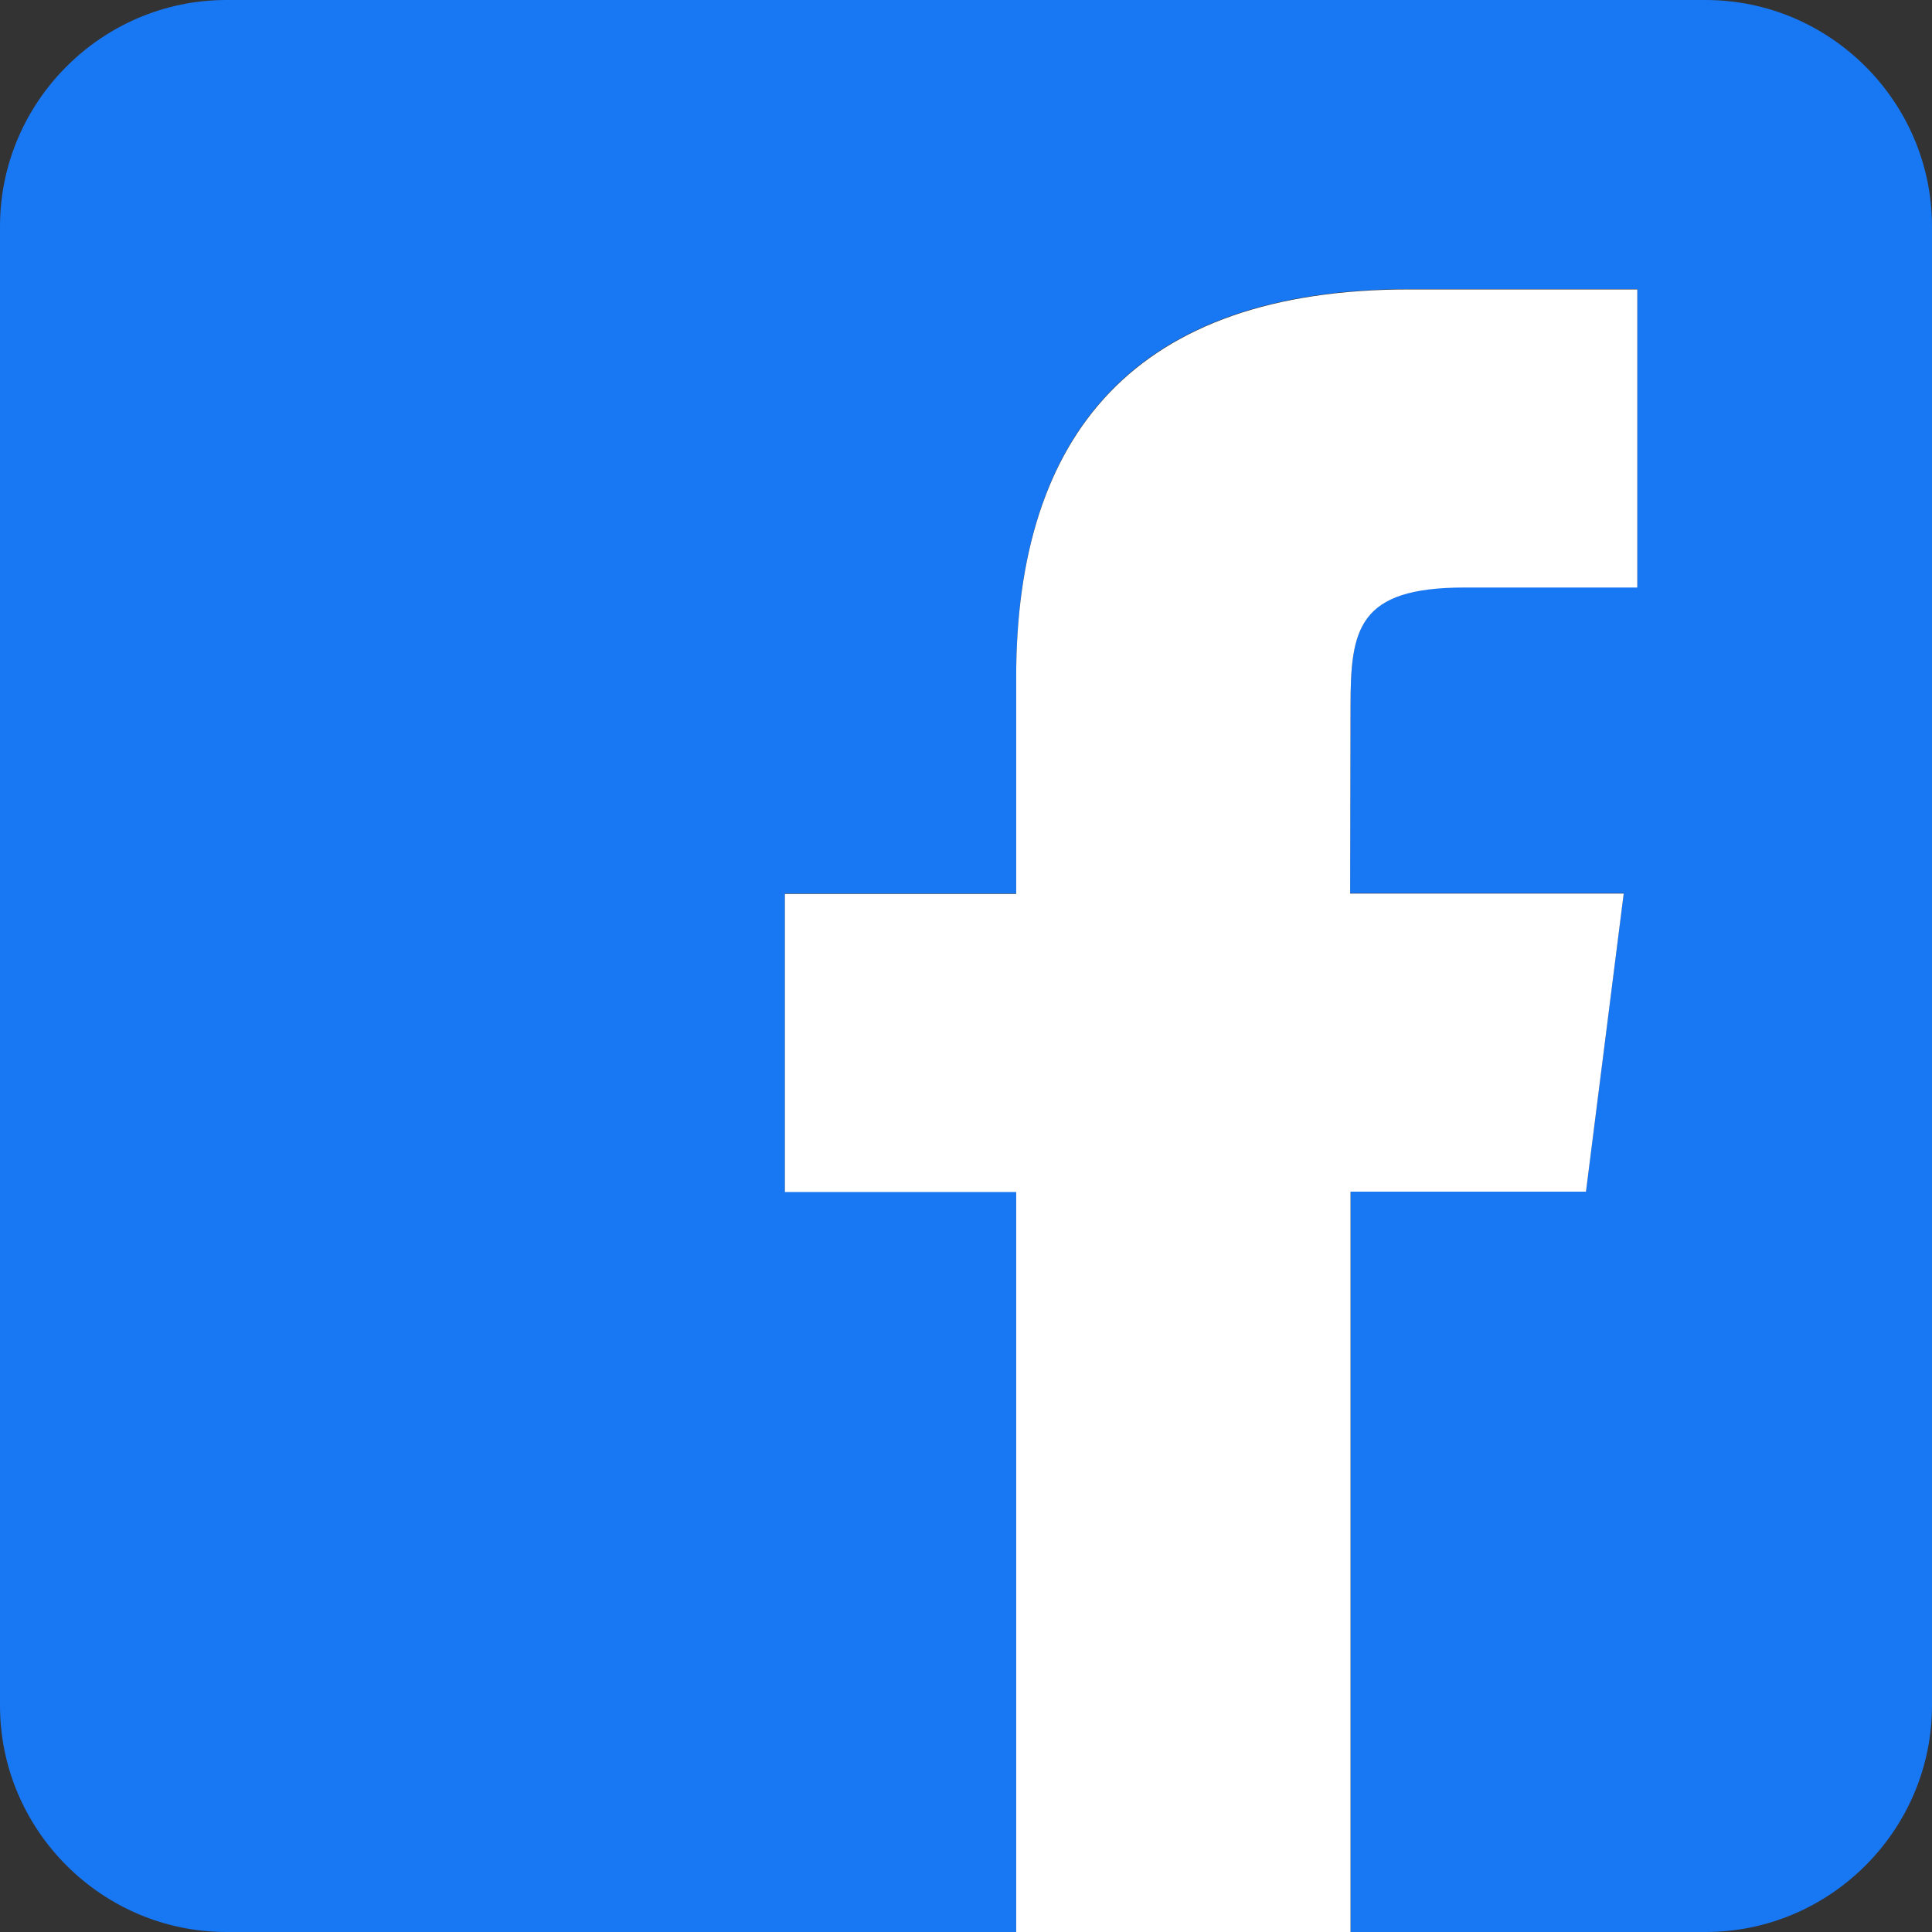
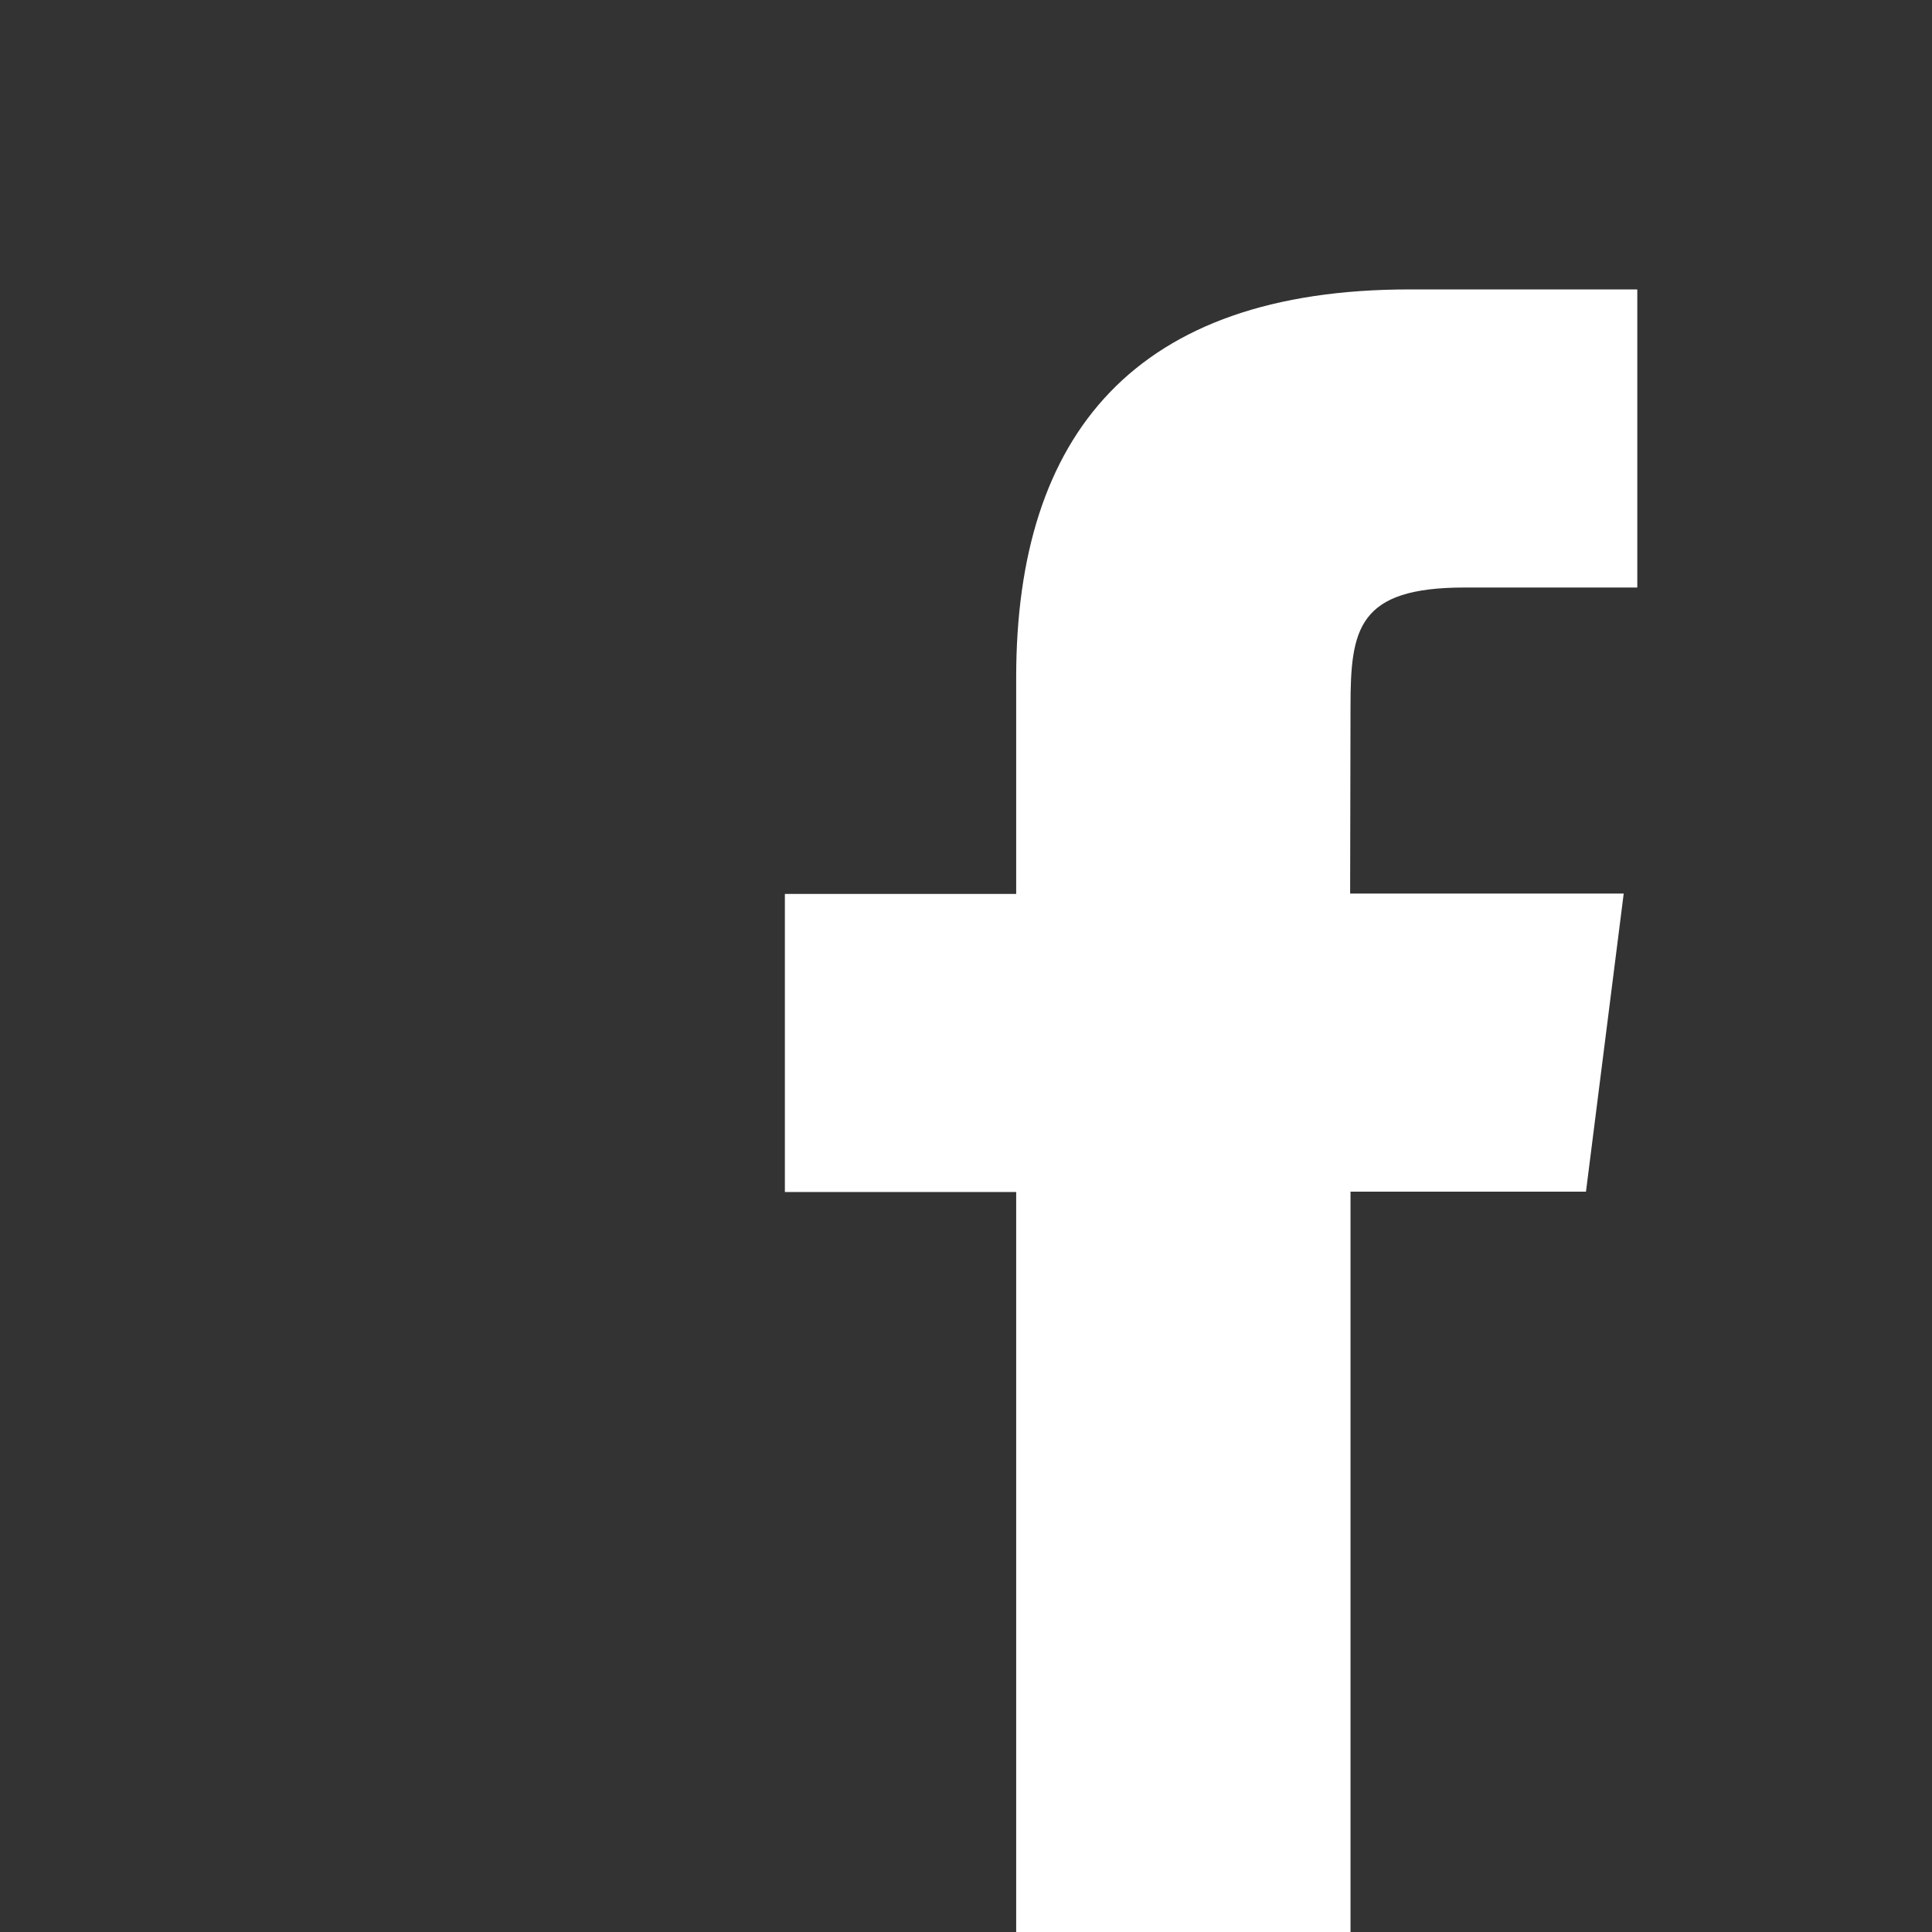
<svg xmlns="http://www.w3.org/2000/svg" version="1.1" id="レイヤー_1" x="0px" y="0px" viewBox="0 0 512 512" style="enable-background:new 0 0 512 512;" xml:space="preserve">
  <rect x="0" y="0" width="512" height="512" fill="#333333" stroke="none" />
  <style type="text/css">
	.st0{fill:#1877F2;}
	.st1{fill:#FFFFFF;}
</style>
  <g>
-     <path class="st0" d="M452,0H60C27,0,0,27,0,60v392c0,33,27,60,60,60h209.3V315.8H208v-79h61.3v-57.4c0-64.5,31.5-102.8,104.2-102.8   h60.4v79h-45.8c-28.3,0-30.2,11-30.2,31.6l-0.1,49.5h72.5l-10,79h-62.4V512H452c33,0,60-27,60-60V60C512,27,485,0,452,0z" />
    <path class="st1" d="M420.3,315.8l10-79h-72.5l0.1-49.5c0-20.6,1.9-31.6,30.2-31.6h45.8v-79h-60.4c-72.6,0-104.2,38.3-104.2,102.8   v57.4H208v79h61.3V512h88.6V315.8H420.3z" />
  </g>
</svg>